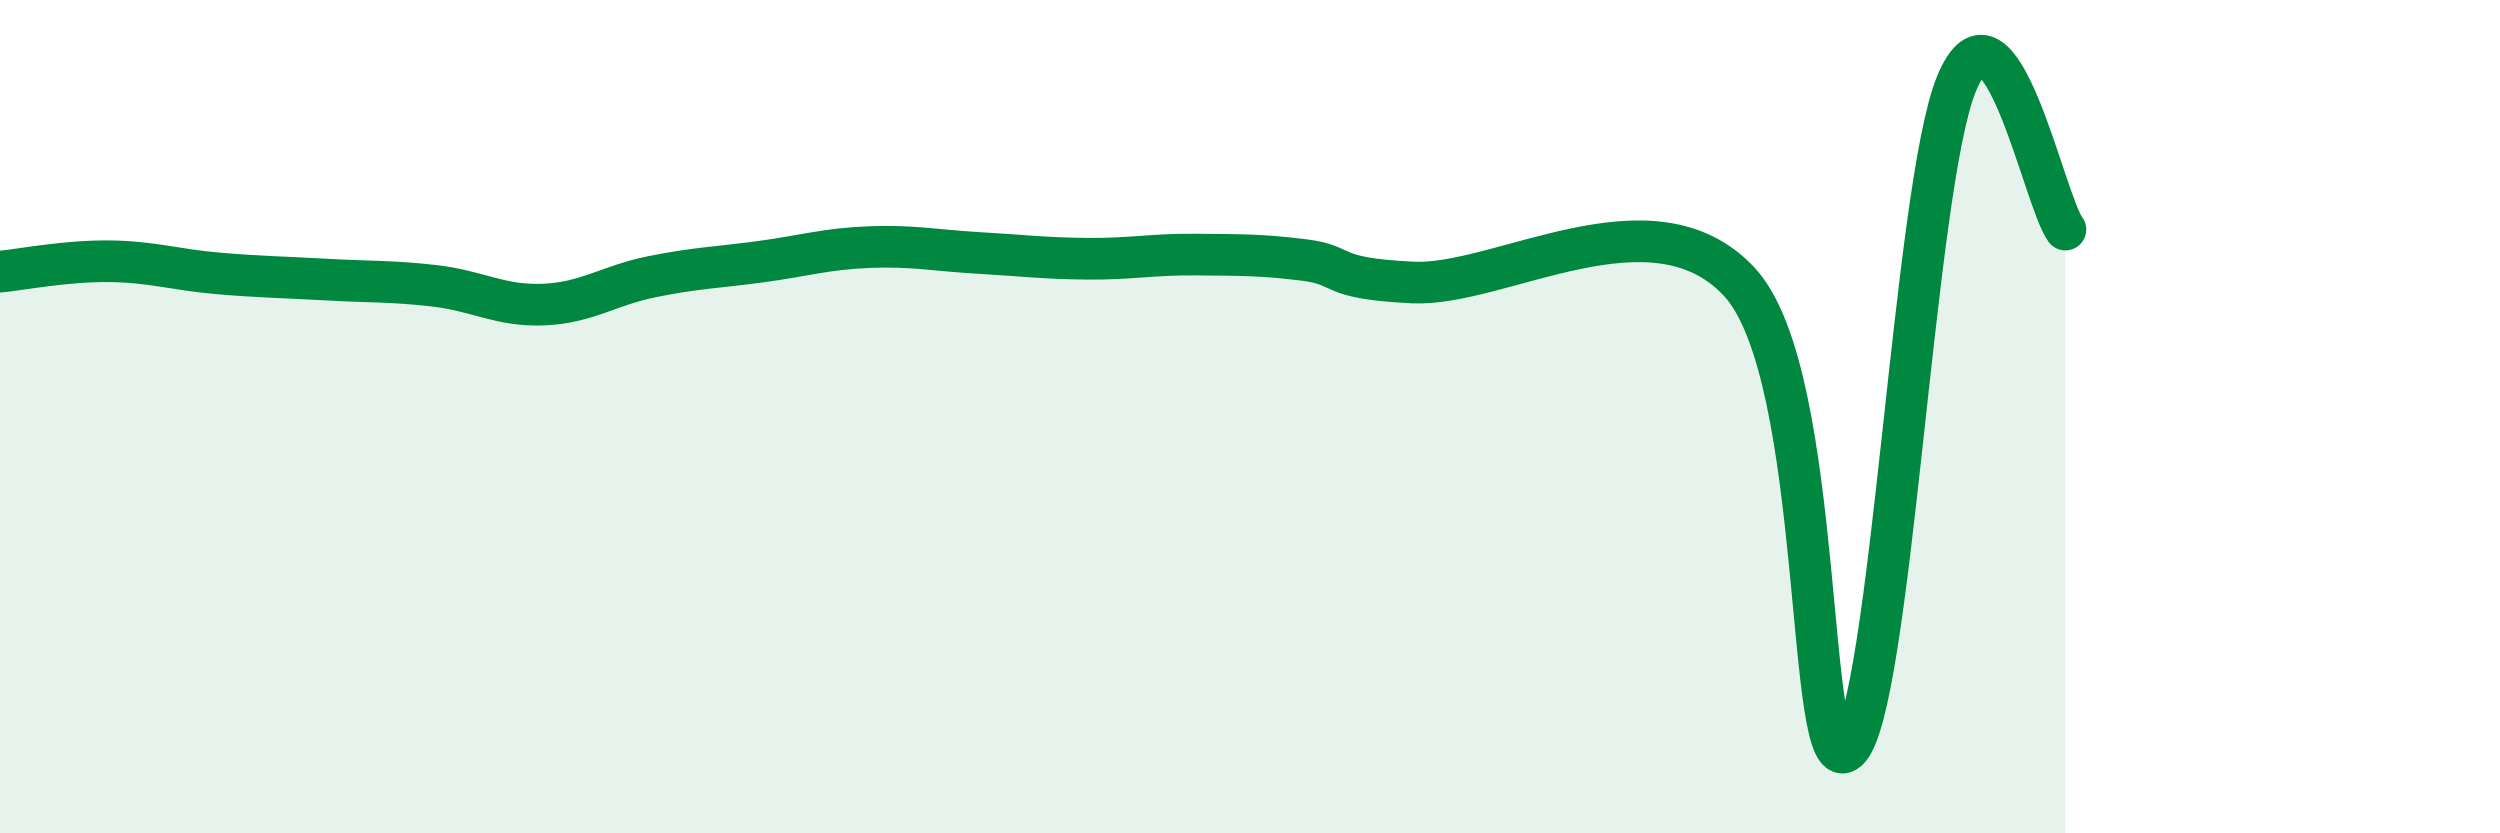
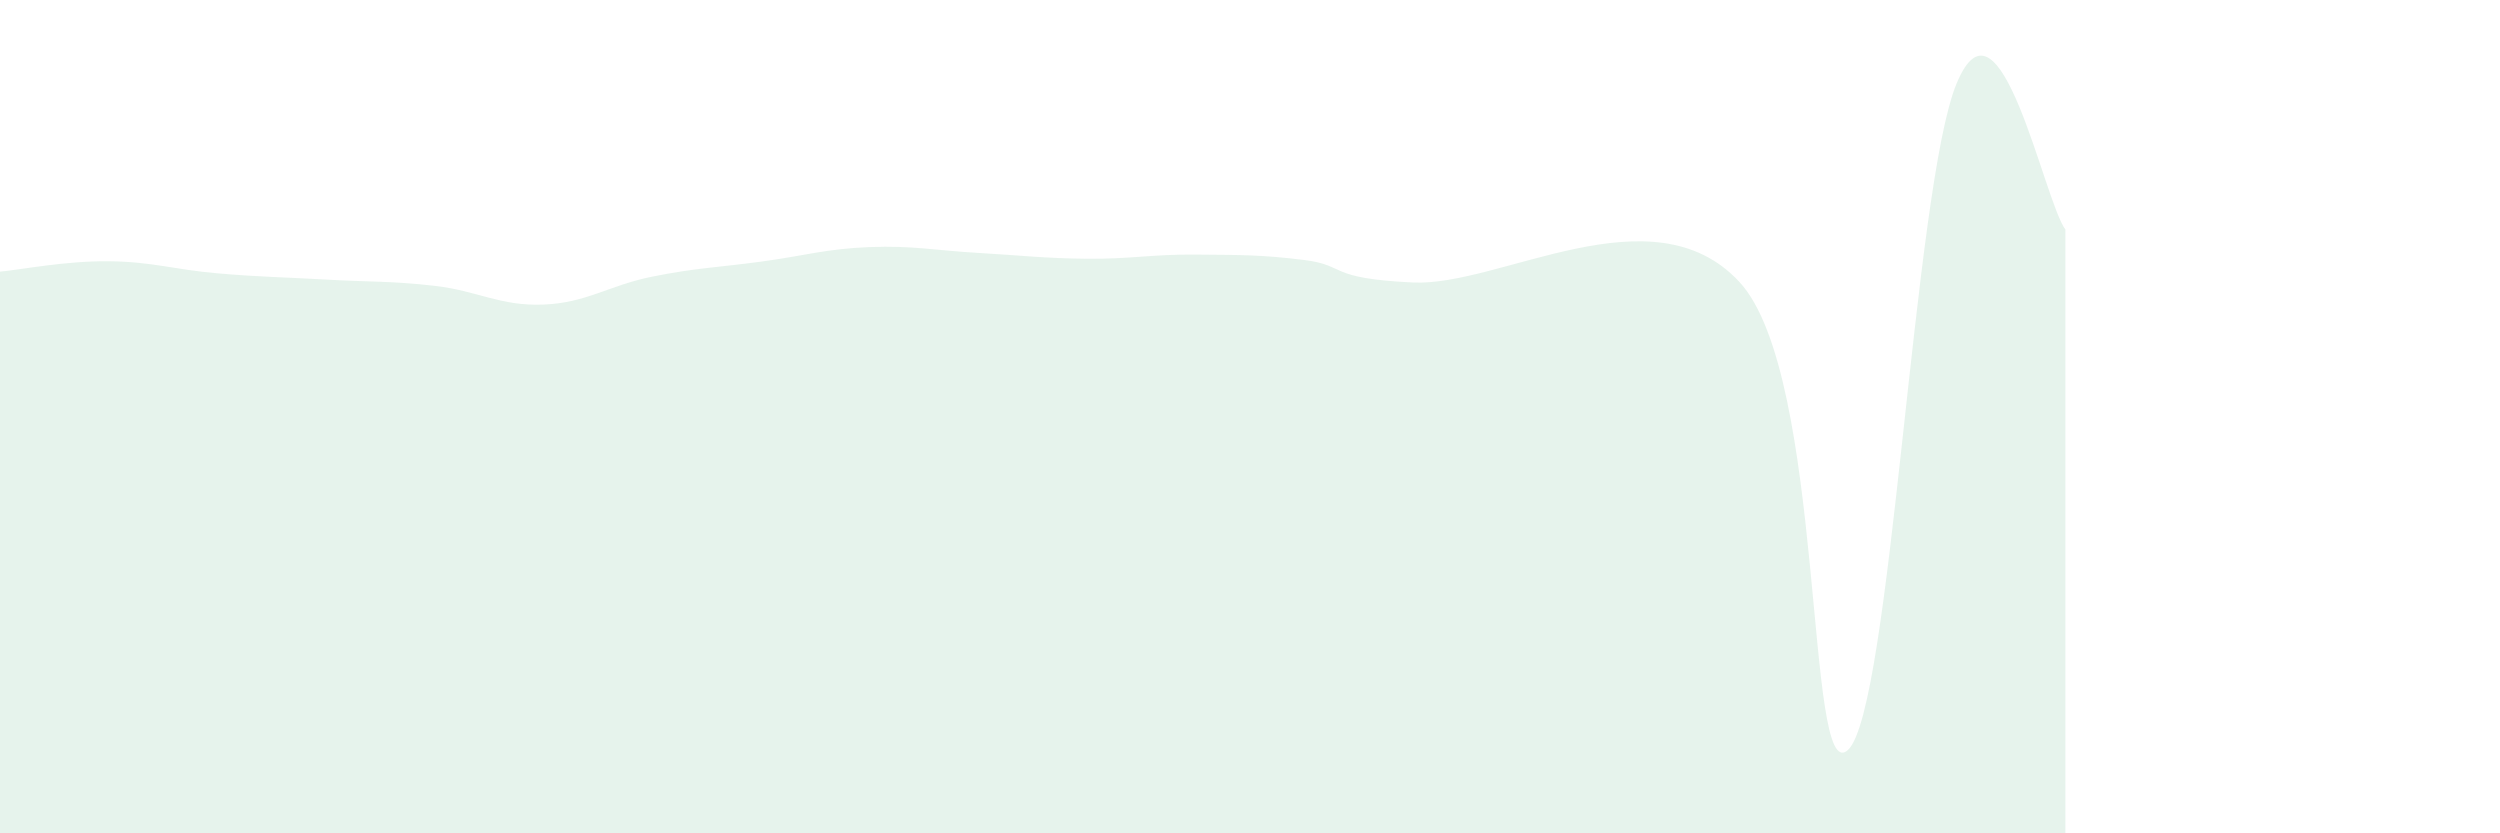
<svg xmlns="http://www.w3.org/2000/svg" width="60" height="20" viewBox="0 0 60 20">
  <path d="M 0,6.52 C 0.52,6.47 1.57,6.26 2.61,6.27 C 3.65,6.28 4.18,6.47 5.22,6.56 C 6.26,6.65 6.79,6.65 7.83,6.71 C 8.87,6.77 9.39,6.74 10.43,6.86 C 11.47,6.98 12,7.35 13.04,7.31 C 14.08,7.27 14.61,6.85 15.65,6.64 C 16.69,6.43 17.22,6.42 18.26,6.28 C 19.3,6.14 19.83,5.97 20.87,5.93 C 21.91,5.89 22.44,6.01 23.48,6.07 C 24.52,6.13 25.05,6.2 26.09,6.21 C 27.13,6.22 27.66,6.1 28.7,6.11 C 29.74,6.12 30.26,6.11 31.3,6.24 C 32.34,6.37 31.82,6.68 33.91,6.78 C 36,6.88 39.65,4.52 41.74,6.76 C 43.83,9 43.31,18.95 44.35,18 C 45.39,17.05 45.92,4.5 46.96,2 C 48,-0.5 49.05,4.81 49.57,5.51L49.57 20L0 20Z" fill="#008740" opacity="0.1" stroke-linecap="round" stroke-linejoin="round" />
-   <path d="M 0,6.52 C 0.52,6.47 1.57,6.26 2.61,6.27 C 3.65,6.28 4.18,6.47 5.22,6.56 C 6.26,6.65 6.79,6.65 7.83,6.71 C 8.87,6.77 9.39,6.74 10.43,6.86 C 11.47,6.98 12,7.35 13.04,7.31 C 14.08,7.27 14.61,6.85 15.65,6.64 C 16.69,6.43 17.22,6.42 18.26,6.28 C 19.3,6.14 19.83,5.97 20.87,5.93 C 21.91,5.89 22.44,6.01 23.48,6.07 C 24.52,6.13 25.05,6.2 26.09,6.21 C 27.13,6.22 27.66,6.1 28.7,6.11 C 29.74,6.12 30.26,6.11 31.3,6.24 C 32.34,6.37 31.82,6.68 33.91,6.78 C 36,6.88 39.65,4.52 41.74,6.76 C 43.83,9 43.31,18.95 44.35,18 C 45.39,17.05 45.92,4.5 46.96,2 C 48,-0.5 49.05,4.81 49.57,5.51" stroke="#008740" stroke-width="1" fill="none" stroke-linecap="round" stroke-linejoin="round" />
</svg>